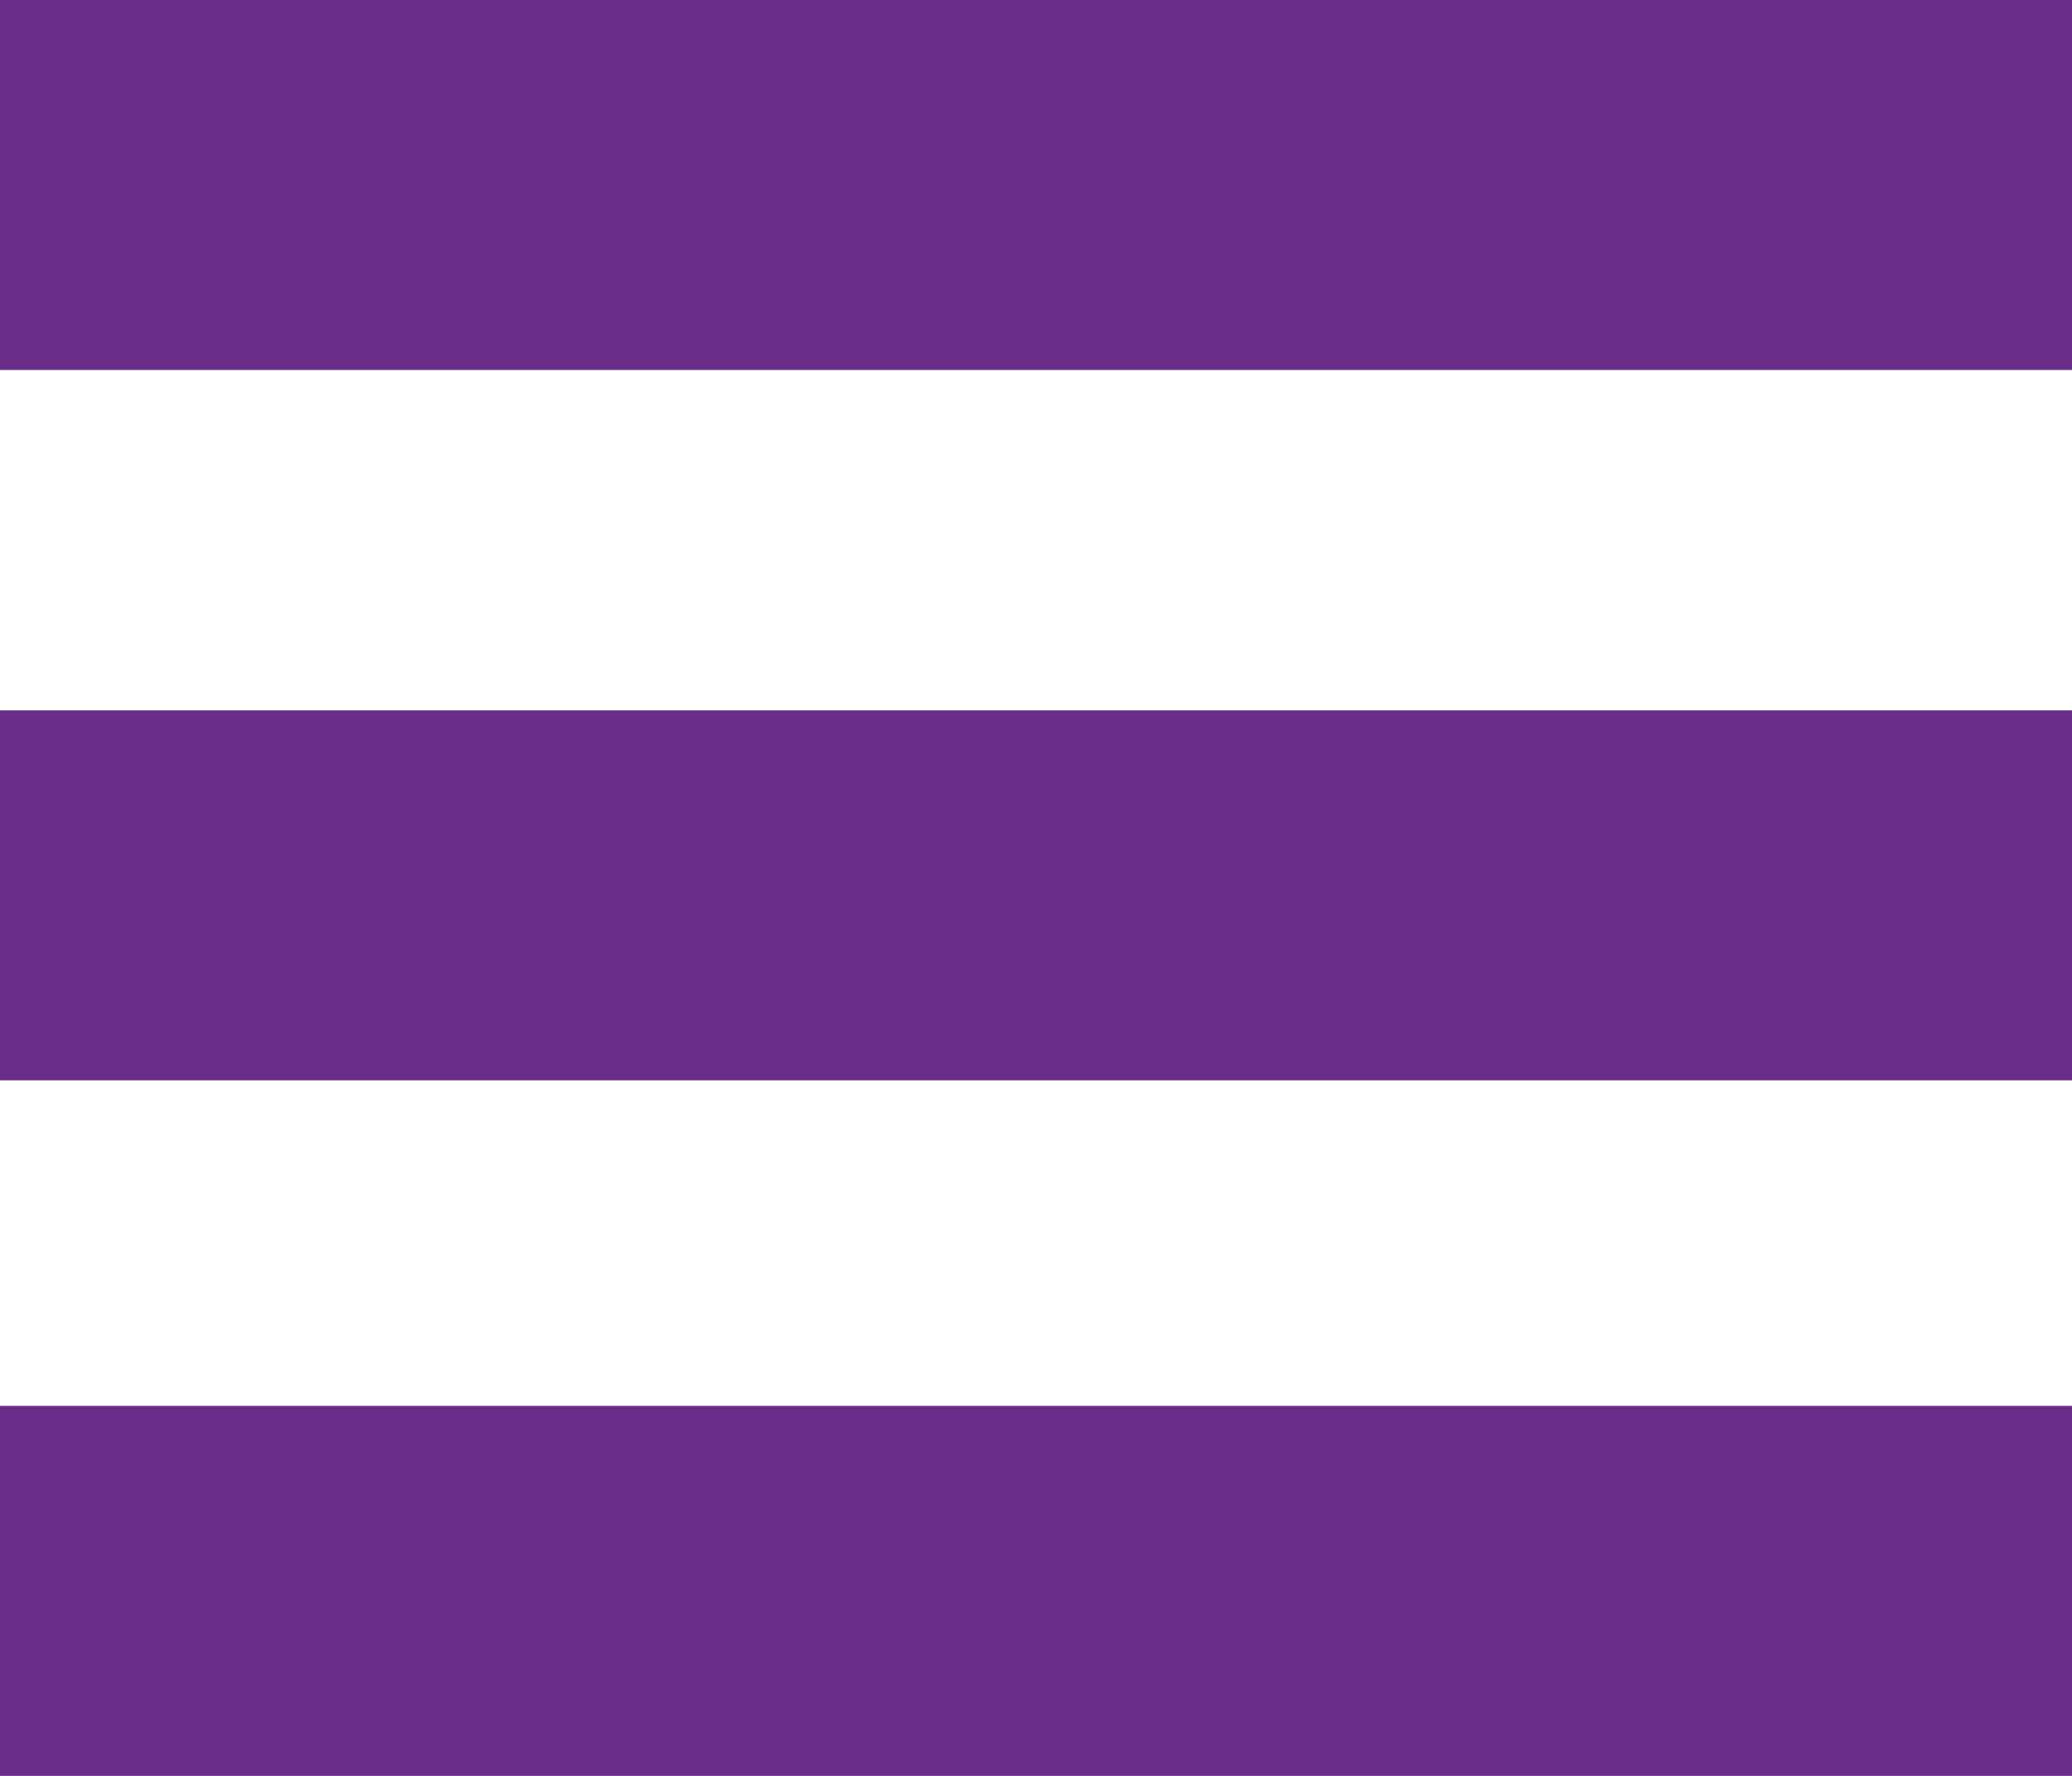
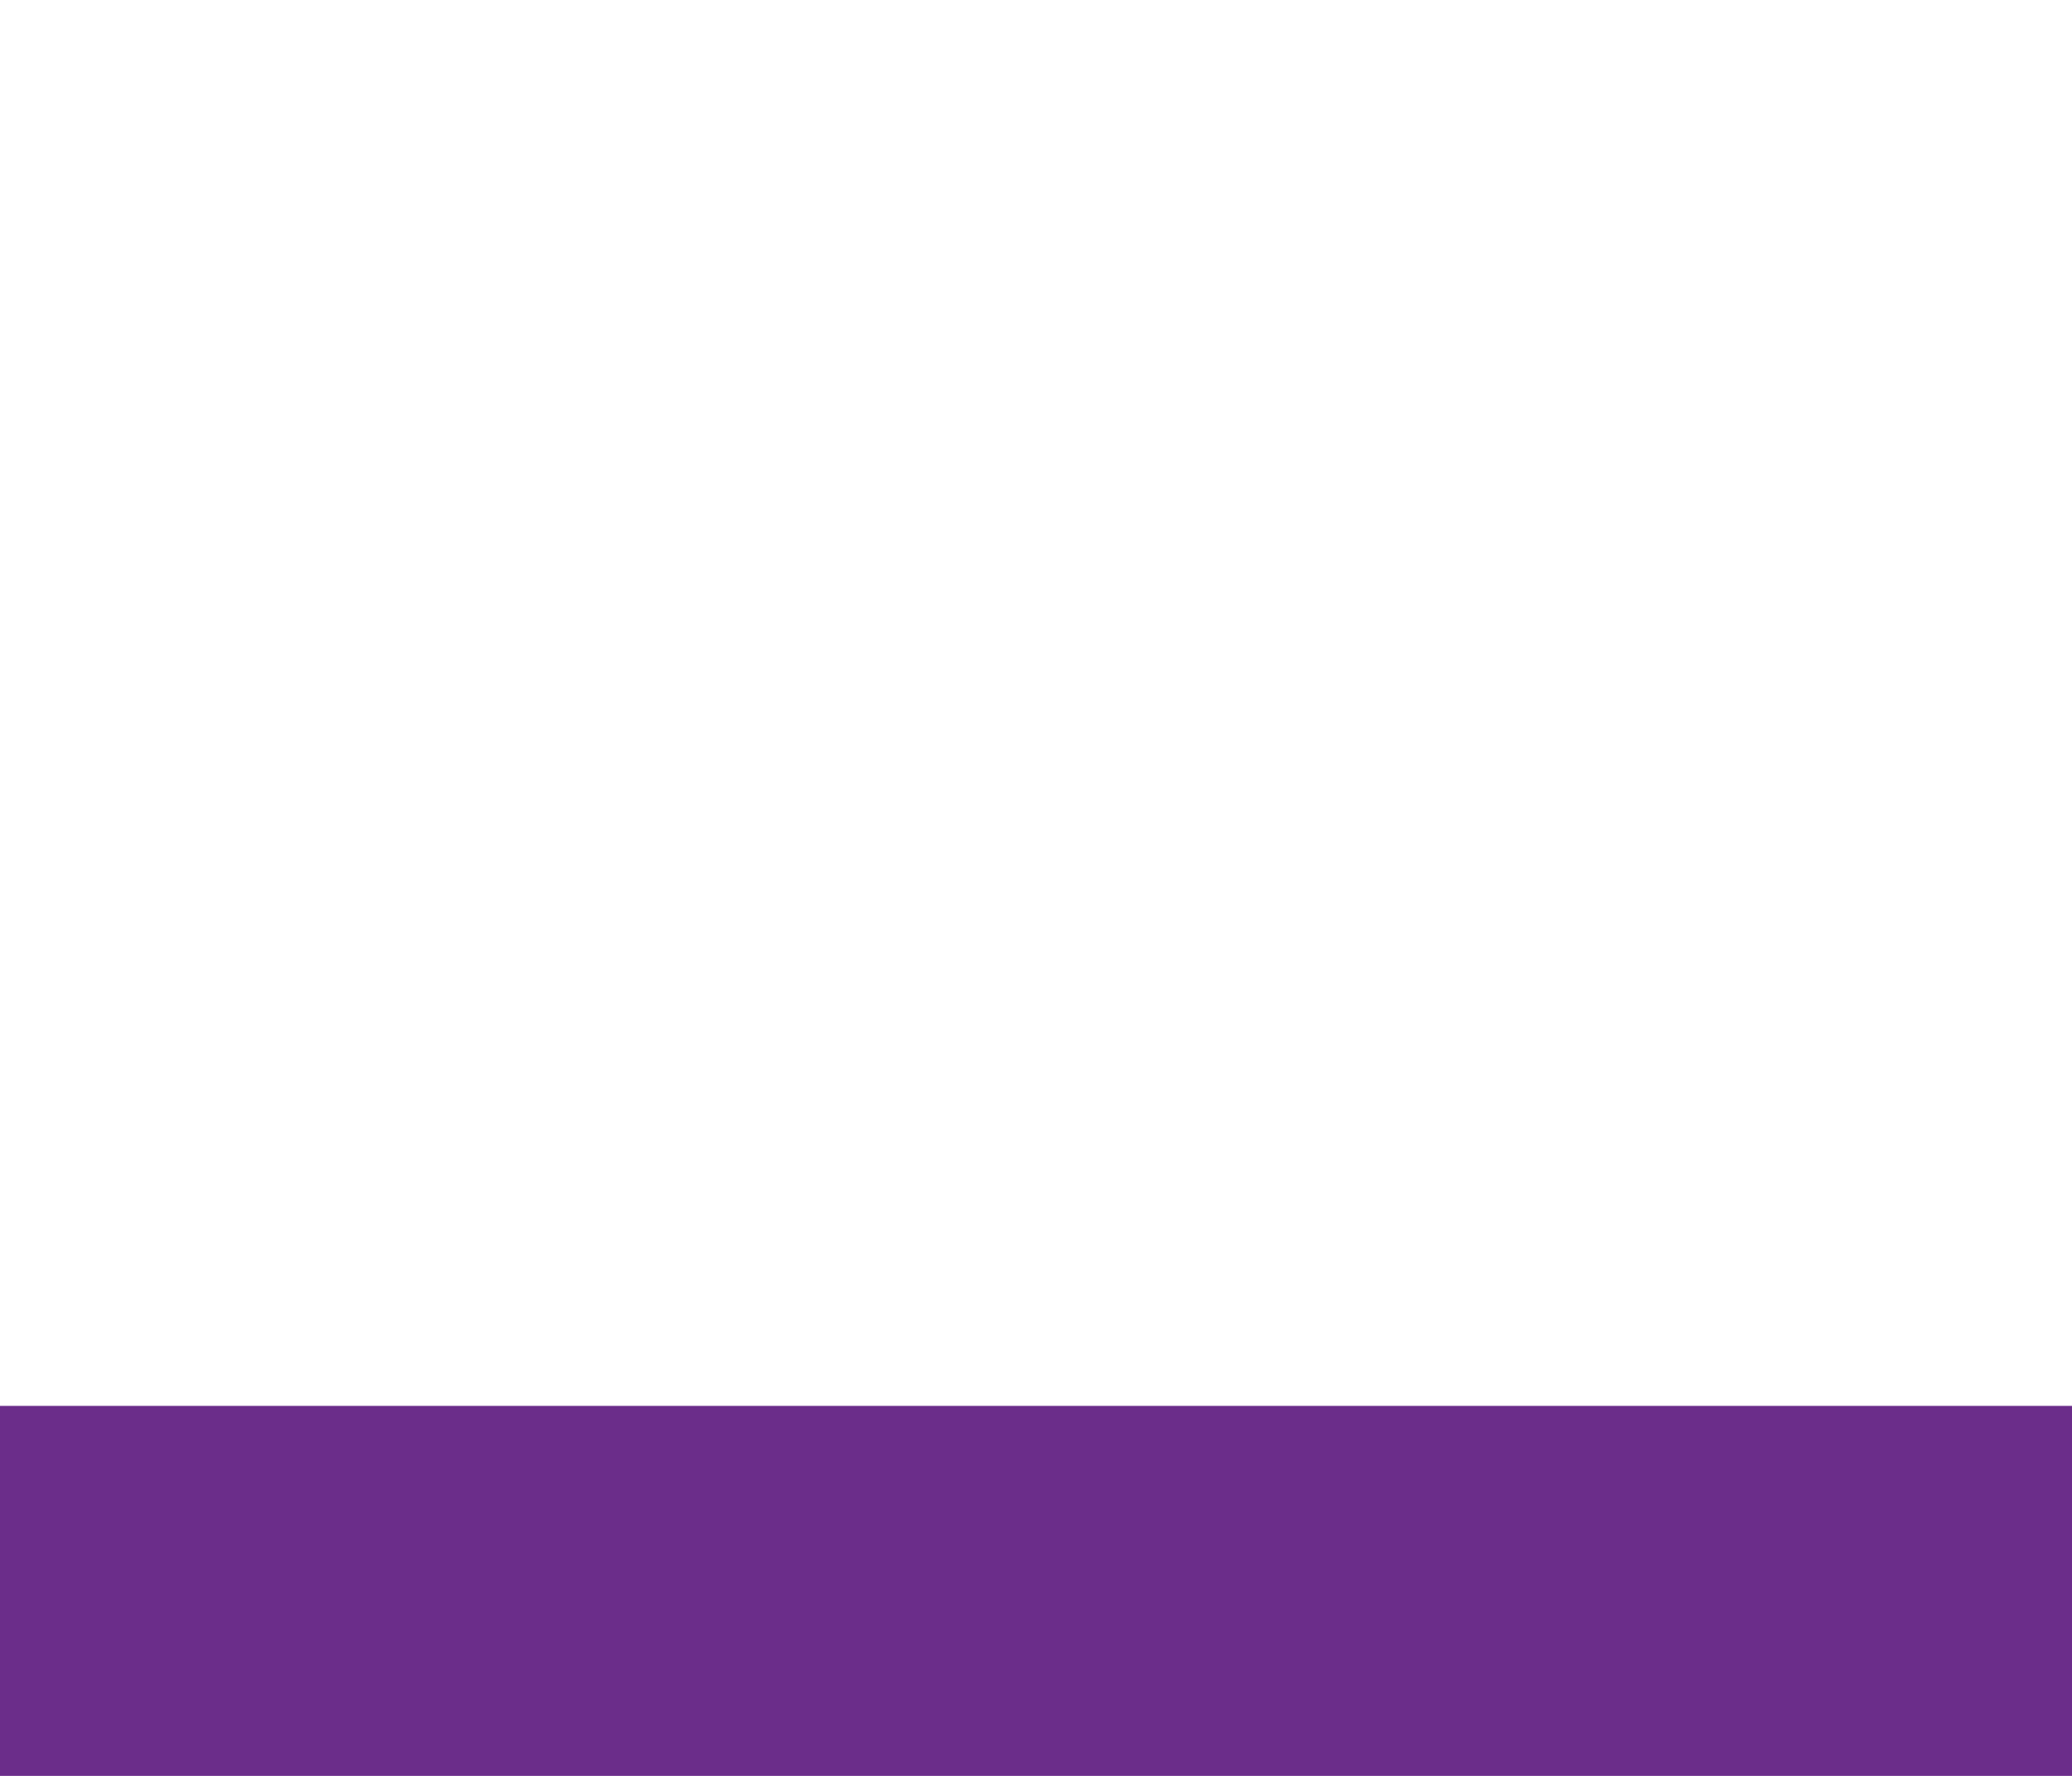
<svg xmlns="http://www.w3.org/2000/svg" version="1.1" id="Layer_1_1636899429500" x="0px" y="0px" viewBox="0 0 14 12" style="enable-background:new 0 0 14 12;" xml:space="preserve">
  <style type="text/css">
	.st0{fill:#6B2D8A;}
</style>
-   <rect class="st0" width="14" height="2.5" />
-   <rect y="4.8" class="st0" width="14" height="2.5" />
  <rect y="9.5" class="st0" width="14" height="2.5" />
</svg>